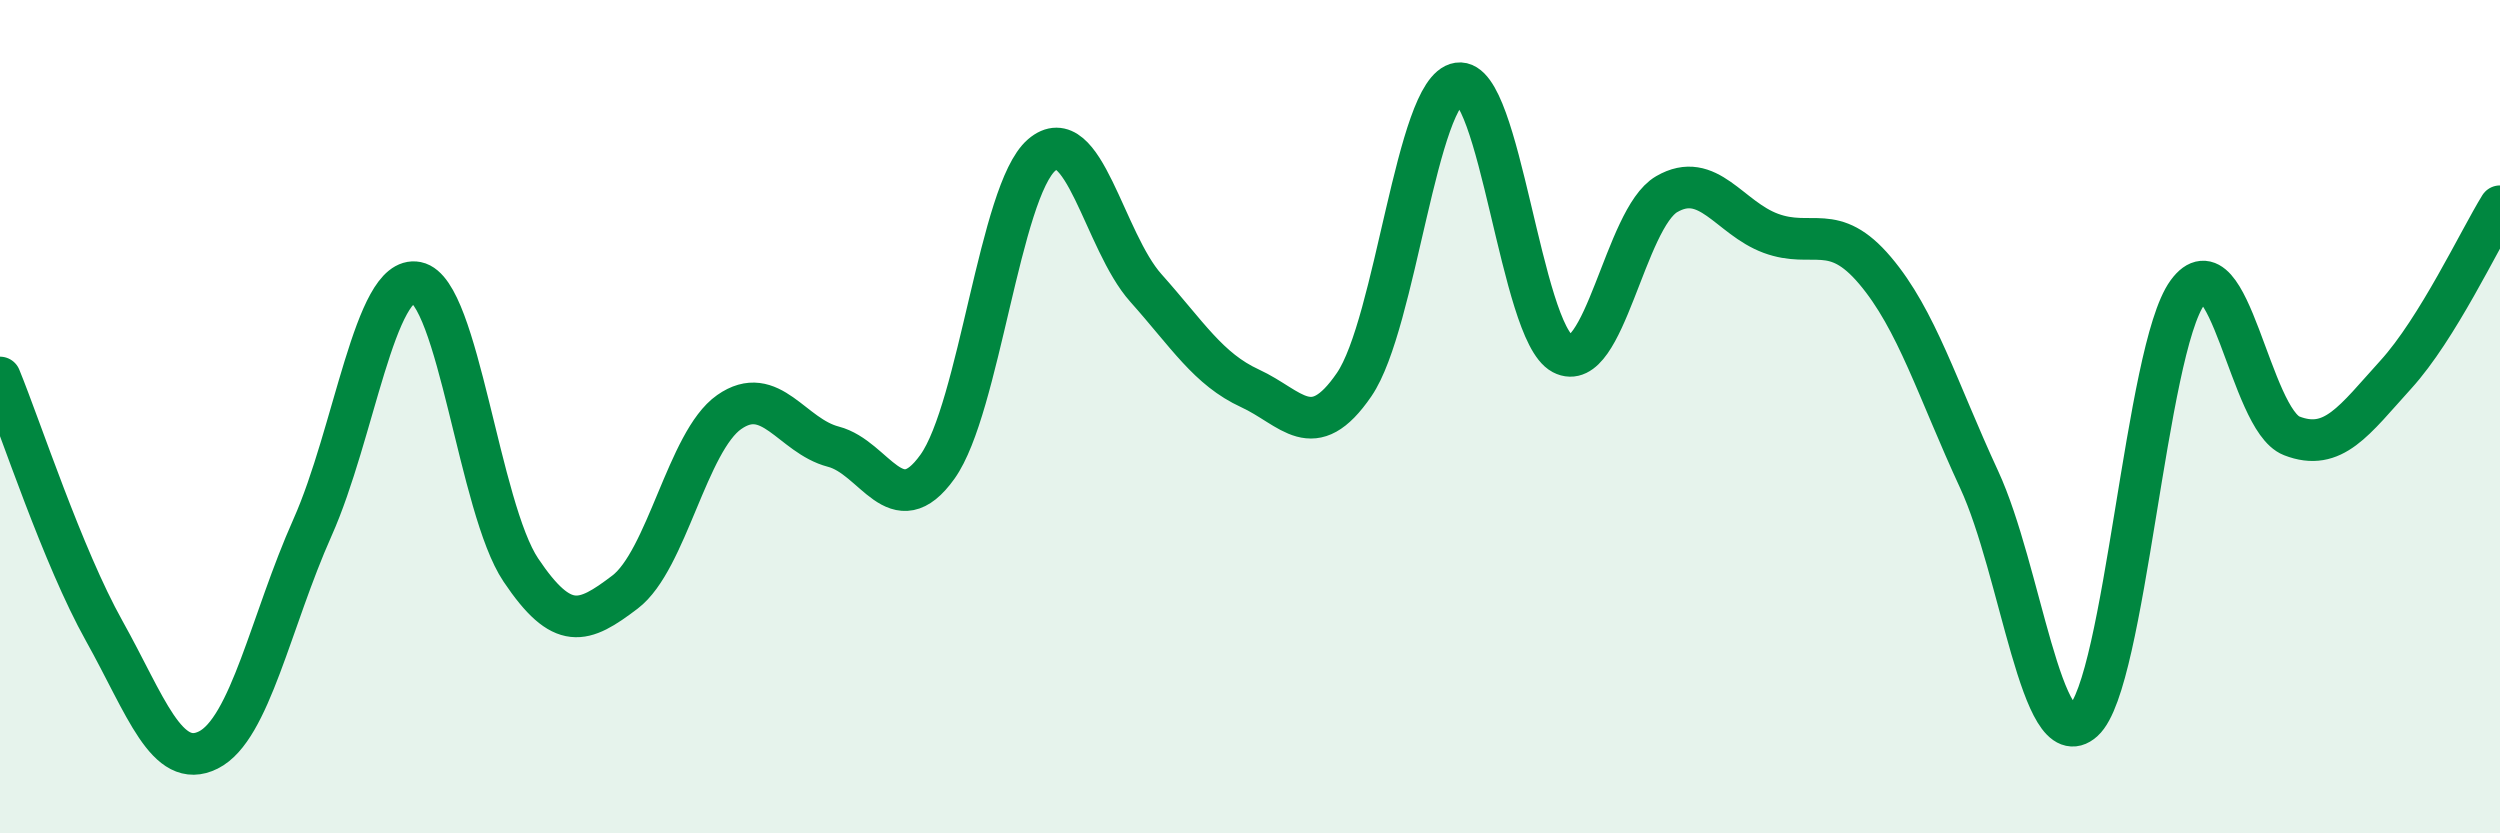
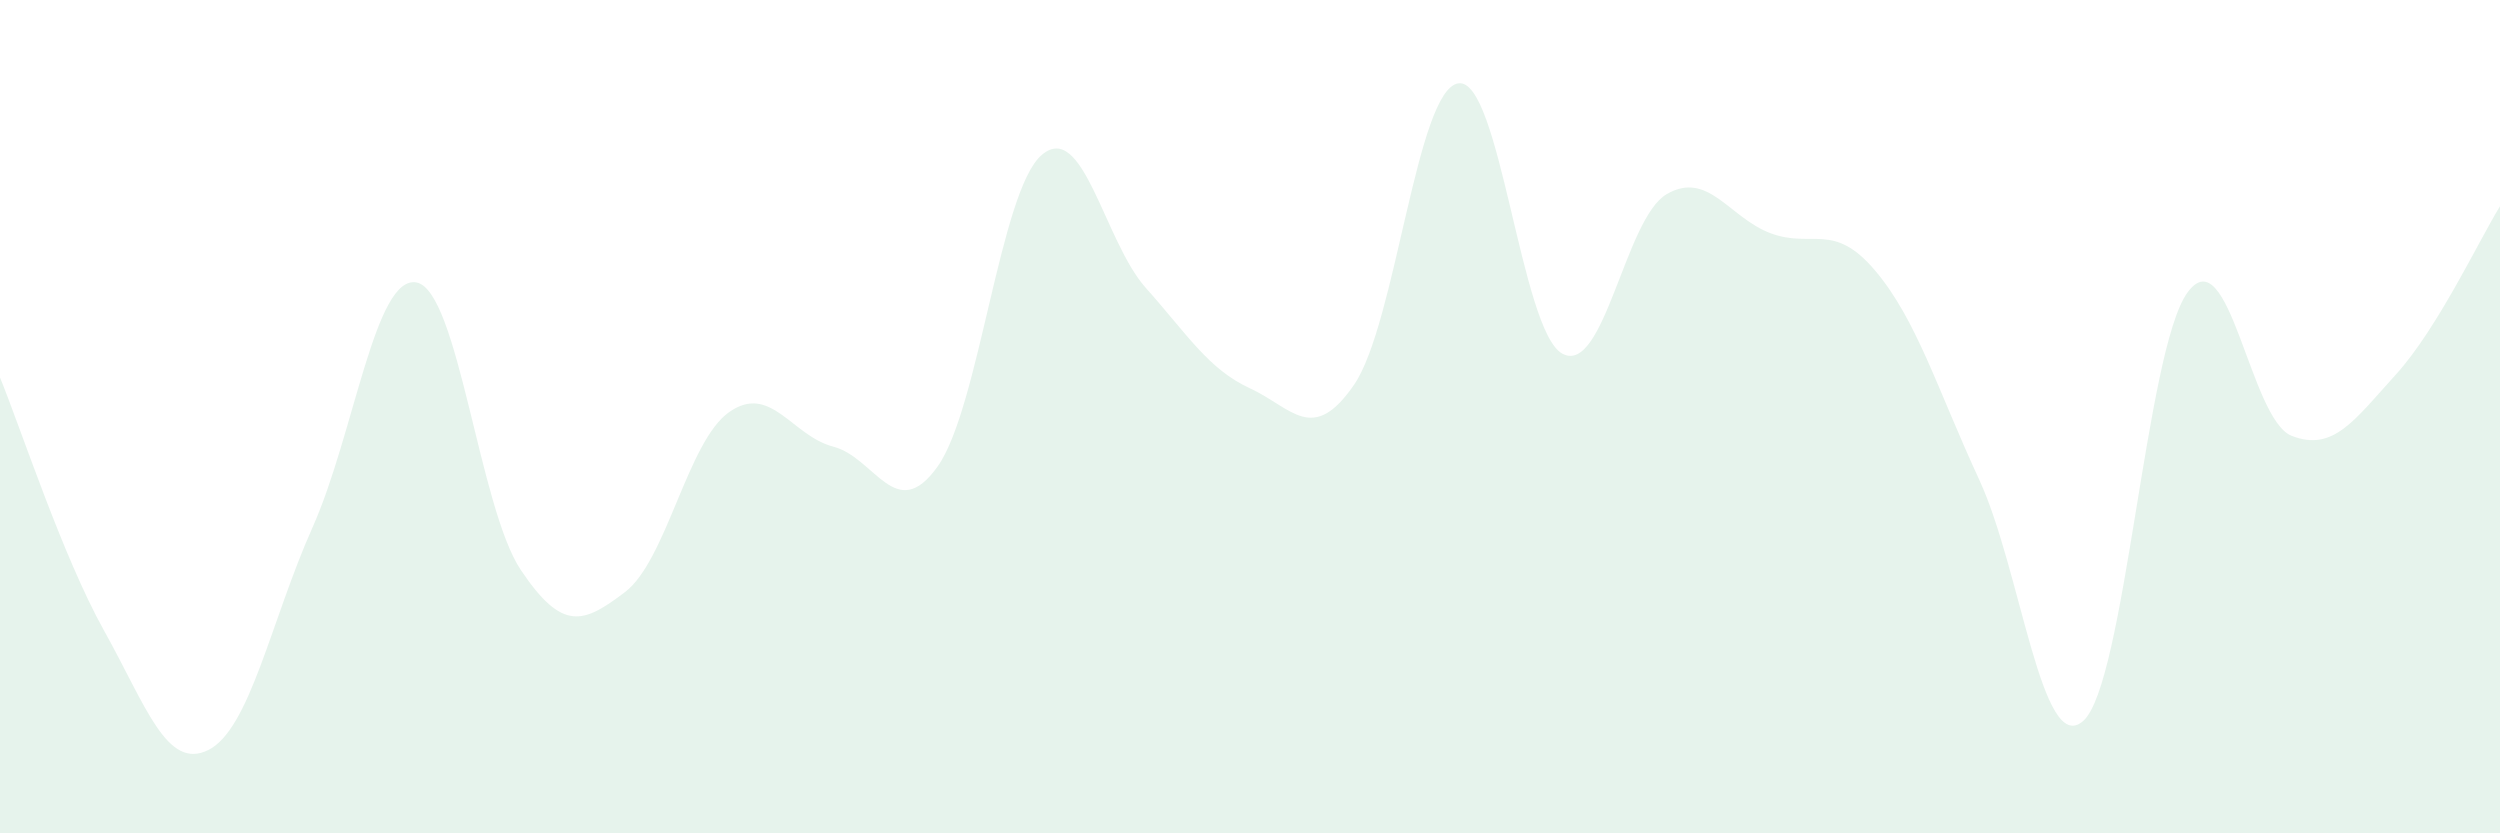
<svg xmlns="http://www.w3.org/2000/svg" width="60" height="20" viewBox="0 0 60 20">
  <path d="M 0,9.06 C 0.5,10.28 1.5,13.35 2.5,15.14 C 3.5,16.93 4,18.5 5,18 C 6,17.5 6.5,14.9 7.5,12.66 C 8.5,10.42 9,6.58 10,6.78 C 11,6.98 11.5,12.19 12.5,13.68 C 13.5,15.17 14,14.97 15,14.21 C 16,13.45 16.5,10.59 17.5,9.89 C 18.5,9.19 19,10.46 20,10.72 C 21,10.98 21.5,12.6 22.5,11.2 C 23.5,9.8 24,4.58 25,3.72 C 26,2.86 26.5,5.79 27.5,6.91 C 28.5,8.03 29,8.86 30,9.32 C 31,9.78 31.5,10.69 32.5,9.23 C 33.5,7.77 34,2.15 35,2 C 36,1.85 36.5,7.96 37.5,8.49 C 38.5,9.02 39,5.24 40,4.66 C 41,4.08 41.5,5.23 42.5,5.6 C 43.5,5.97 44,5.31 45,6.49 C 46,7.67 46.5,9.35 47.5,11.51 C 48.5,13.67 49,18.2 50,17.3 C 51,16.4 51.5,8.39 52.5,7.02 C 53.5,5.65 54,10.07 55,10.46 C 56,10.85 56.5,10.09 57.5,8.99 C 58.5,7.89 59.5,5.76 60,4.95L60 20L0 20Z" fill="#008740" opacity="0.1" stroke-linecap="round" stroke-linejoin="round" />
-   <path d="M 0,9.06 C 0.5,10.28 1.5,13.35 2.5,15.14 C 3.5,16.93 4,18.5 5,18 C 6,17.5 6.5,14.9 7.5,12.66 C 8.5,10.42 9,6.58 10,6.78 C 11,6.98 11.5,12.19 12.5,13.68 C 13.5,15.17 14,14.97 15,14.21 C 16,13.45 16.5,10.59 17.5,9.89 C 18.5,9.19 19,10.46 20,10.72 C 21,10.98 21.5,12.6 22.5,11.2 C 23.5,9.8 24,4.58 25,3.72 C 26,2.86 26.5,5.79 27.5,6.91 C 28.5,8.03 29,8.86 30,9.32 C 31,9.78 31.5,10.69 32.5,9.23 C 33.5,7.77 34,2.15 35,2 C 36,1.85 36.5,7.96 37.5,8.49 C 38.5,9.02 39,5.24 40,4.66 C 41,4.08 41.5,5.23 42.5,5.6 C 43.5,5.97 44,5.31 45,6.49 C 46,7.67 46.5,9.35 47.5,11.51 C 48.5,13.67 49,18.2 50,17.3 C 51,16.4 51.5,8.39 52.5,7.02 C 53.5,5.65 54,10.07 55,10.46 C 56,10.85 56.5,10.09 57.5,8.99 C 58.5,7.89 59.5,5.76 60,4.95" stroke="#008740" stroke-width="1" fill="none" stroke-linecap="round" stroke-linejoin="round" />
</svg>